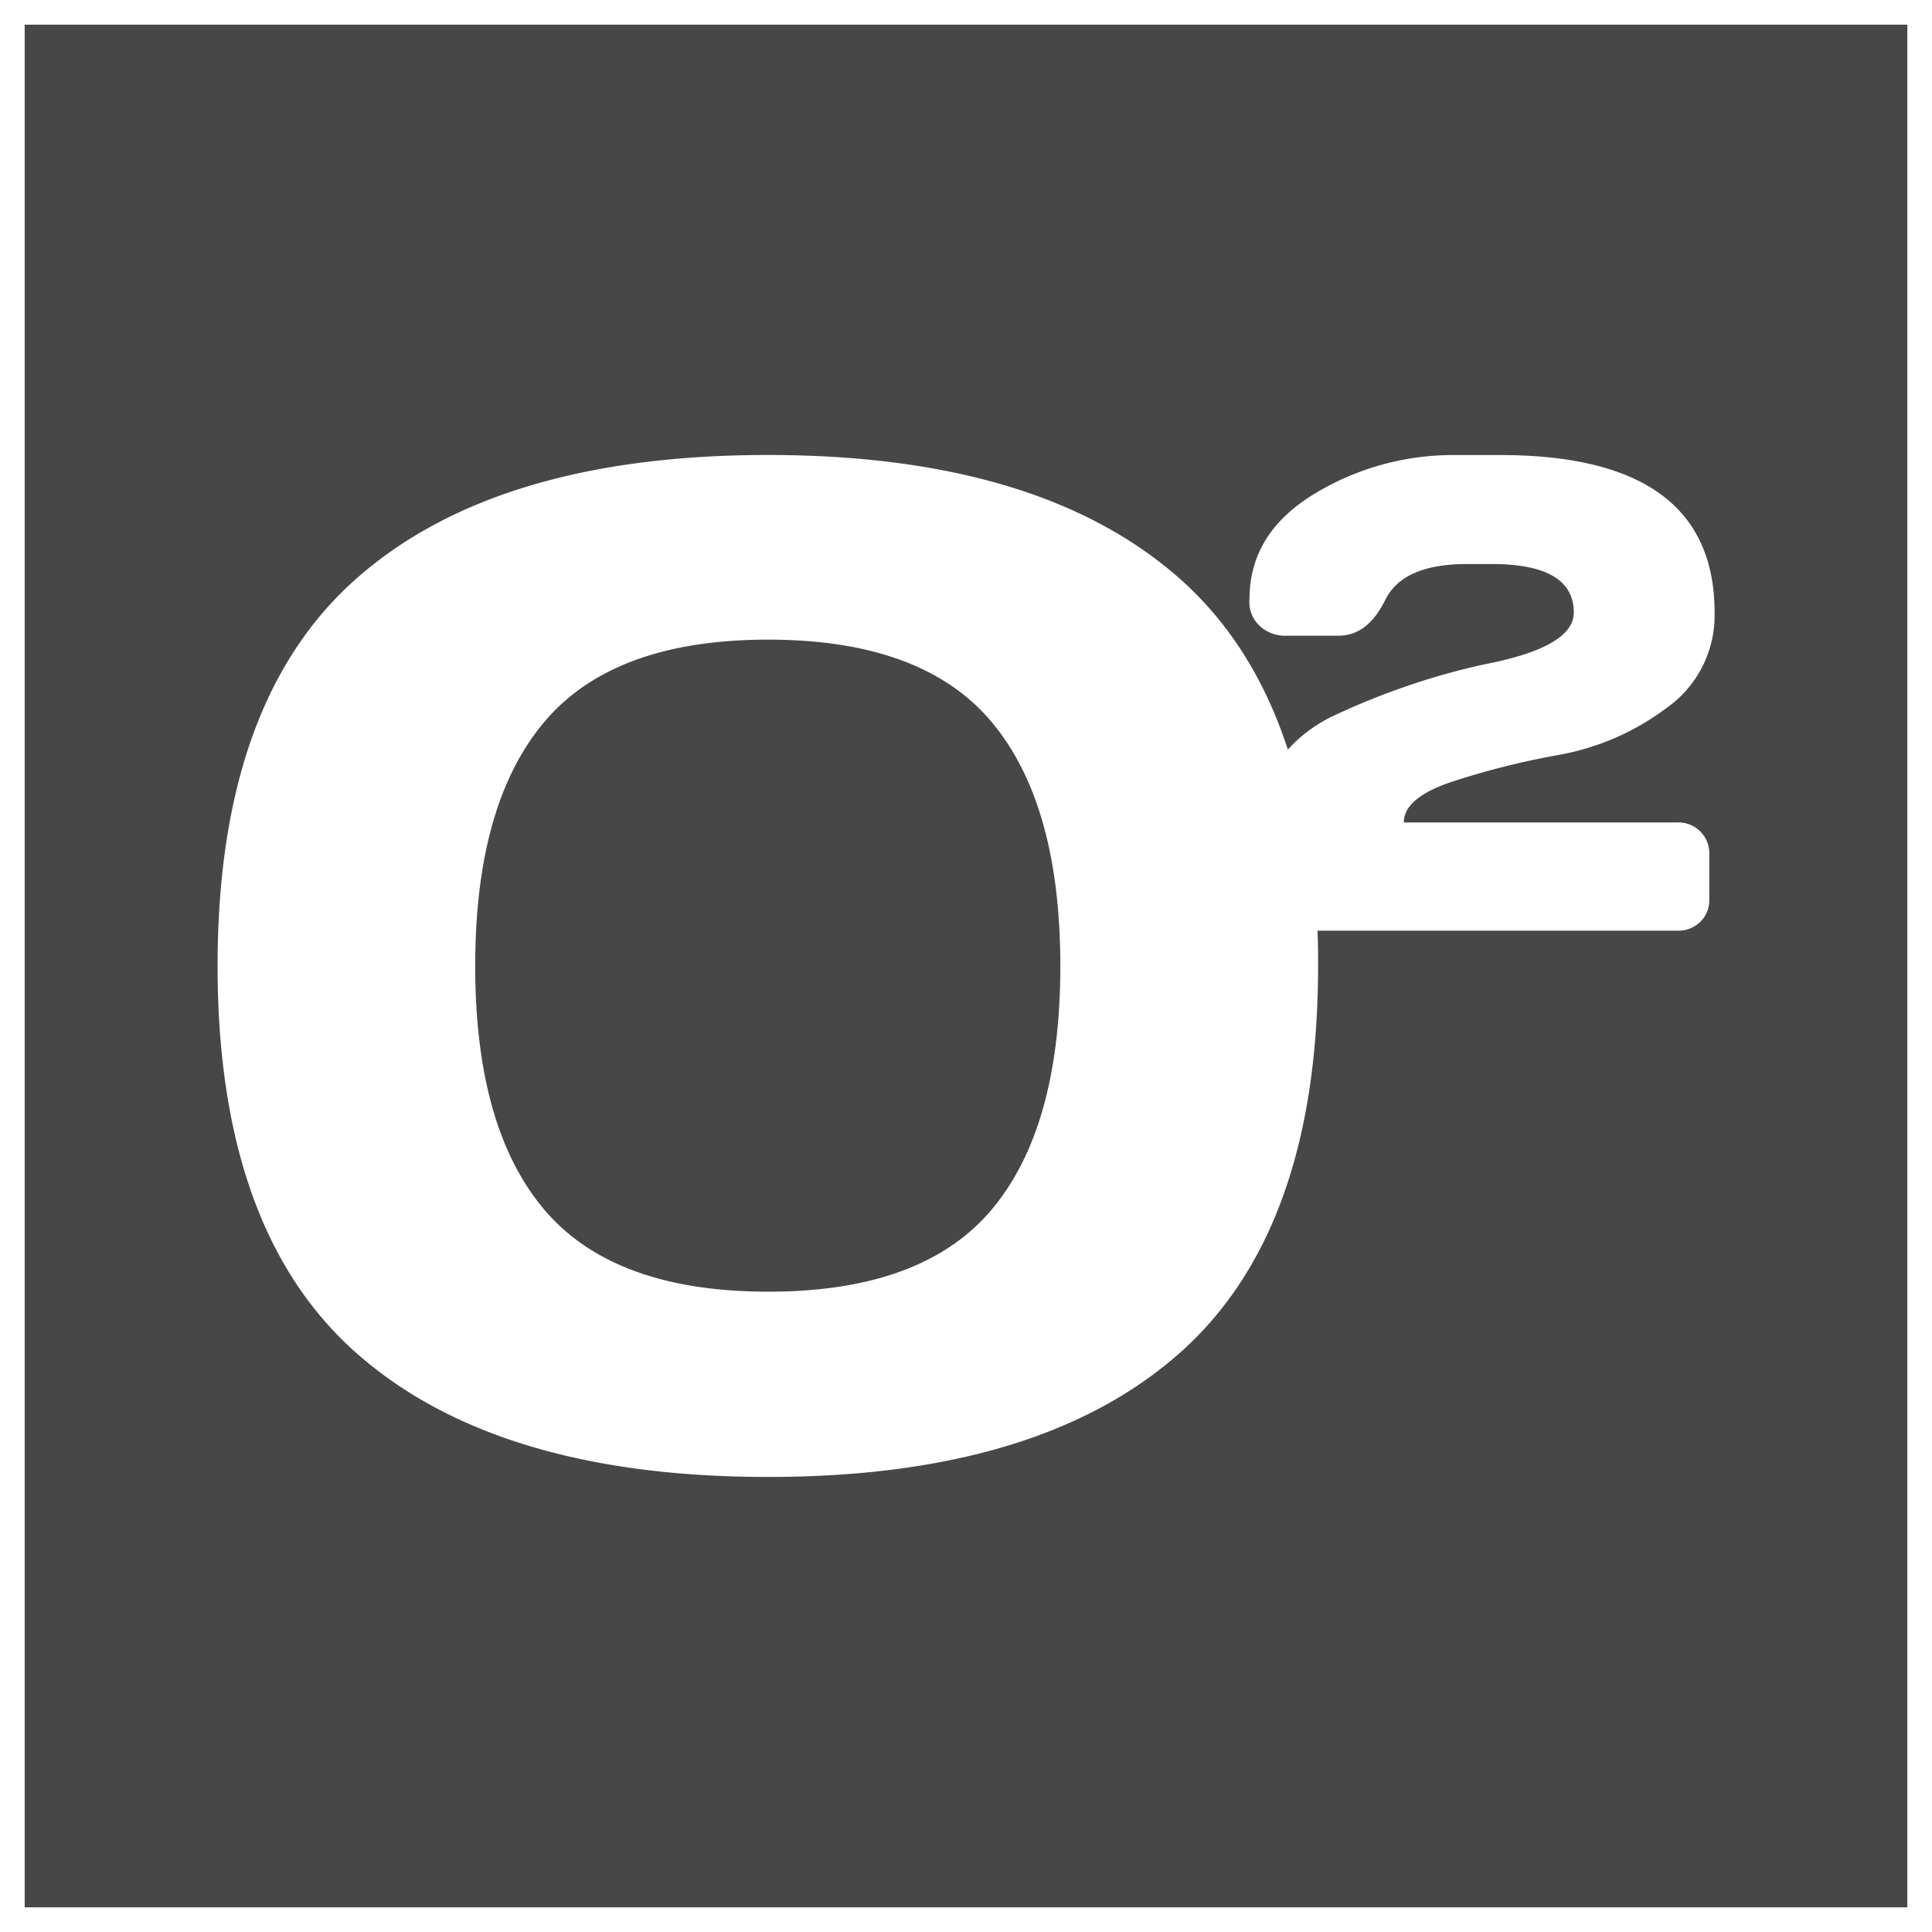
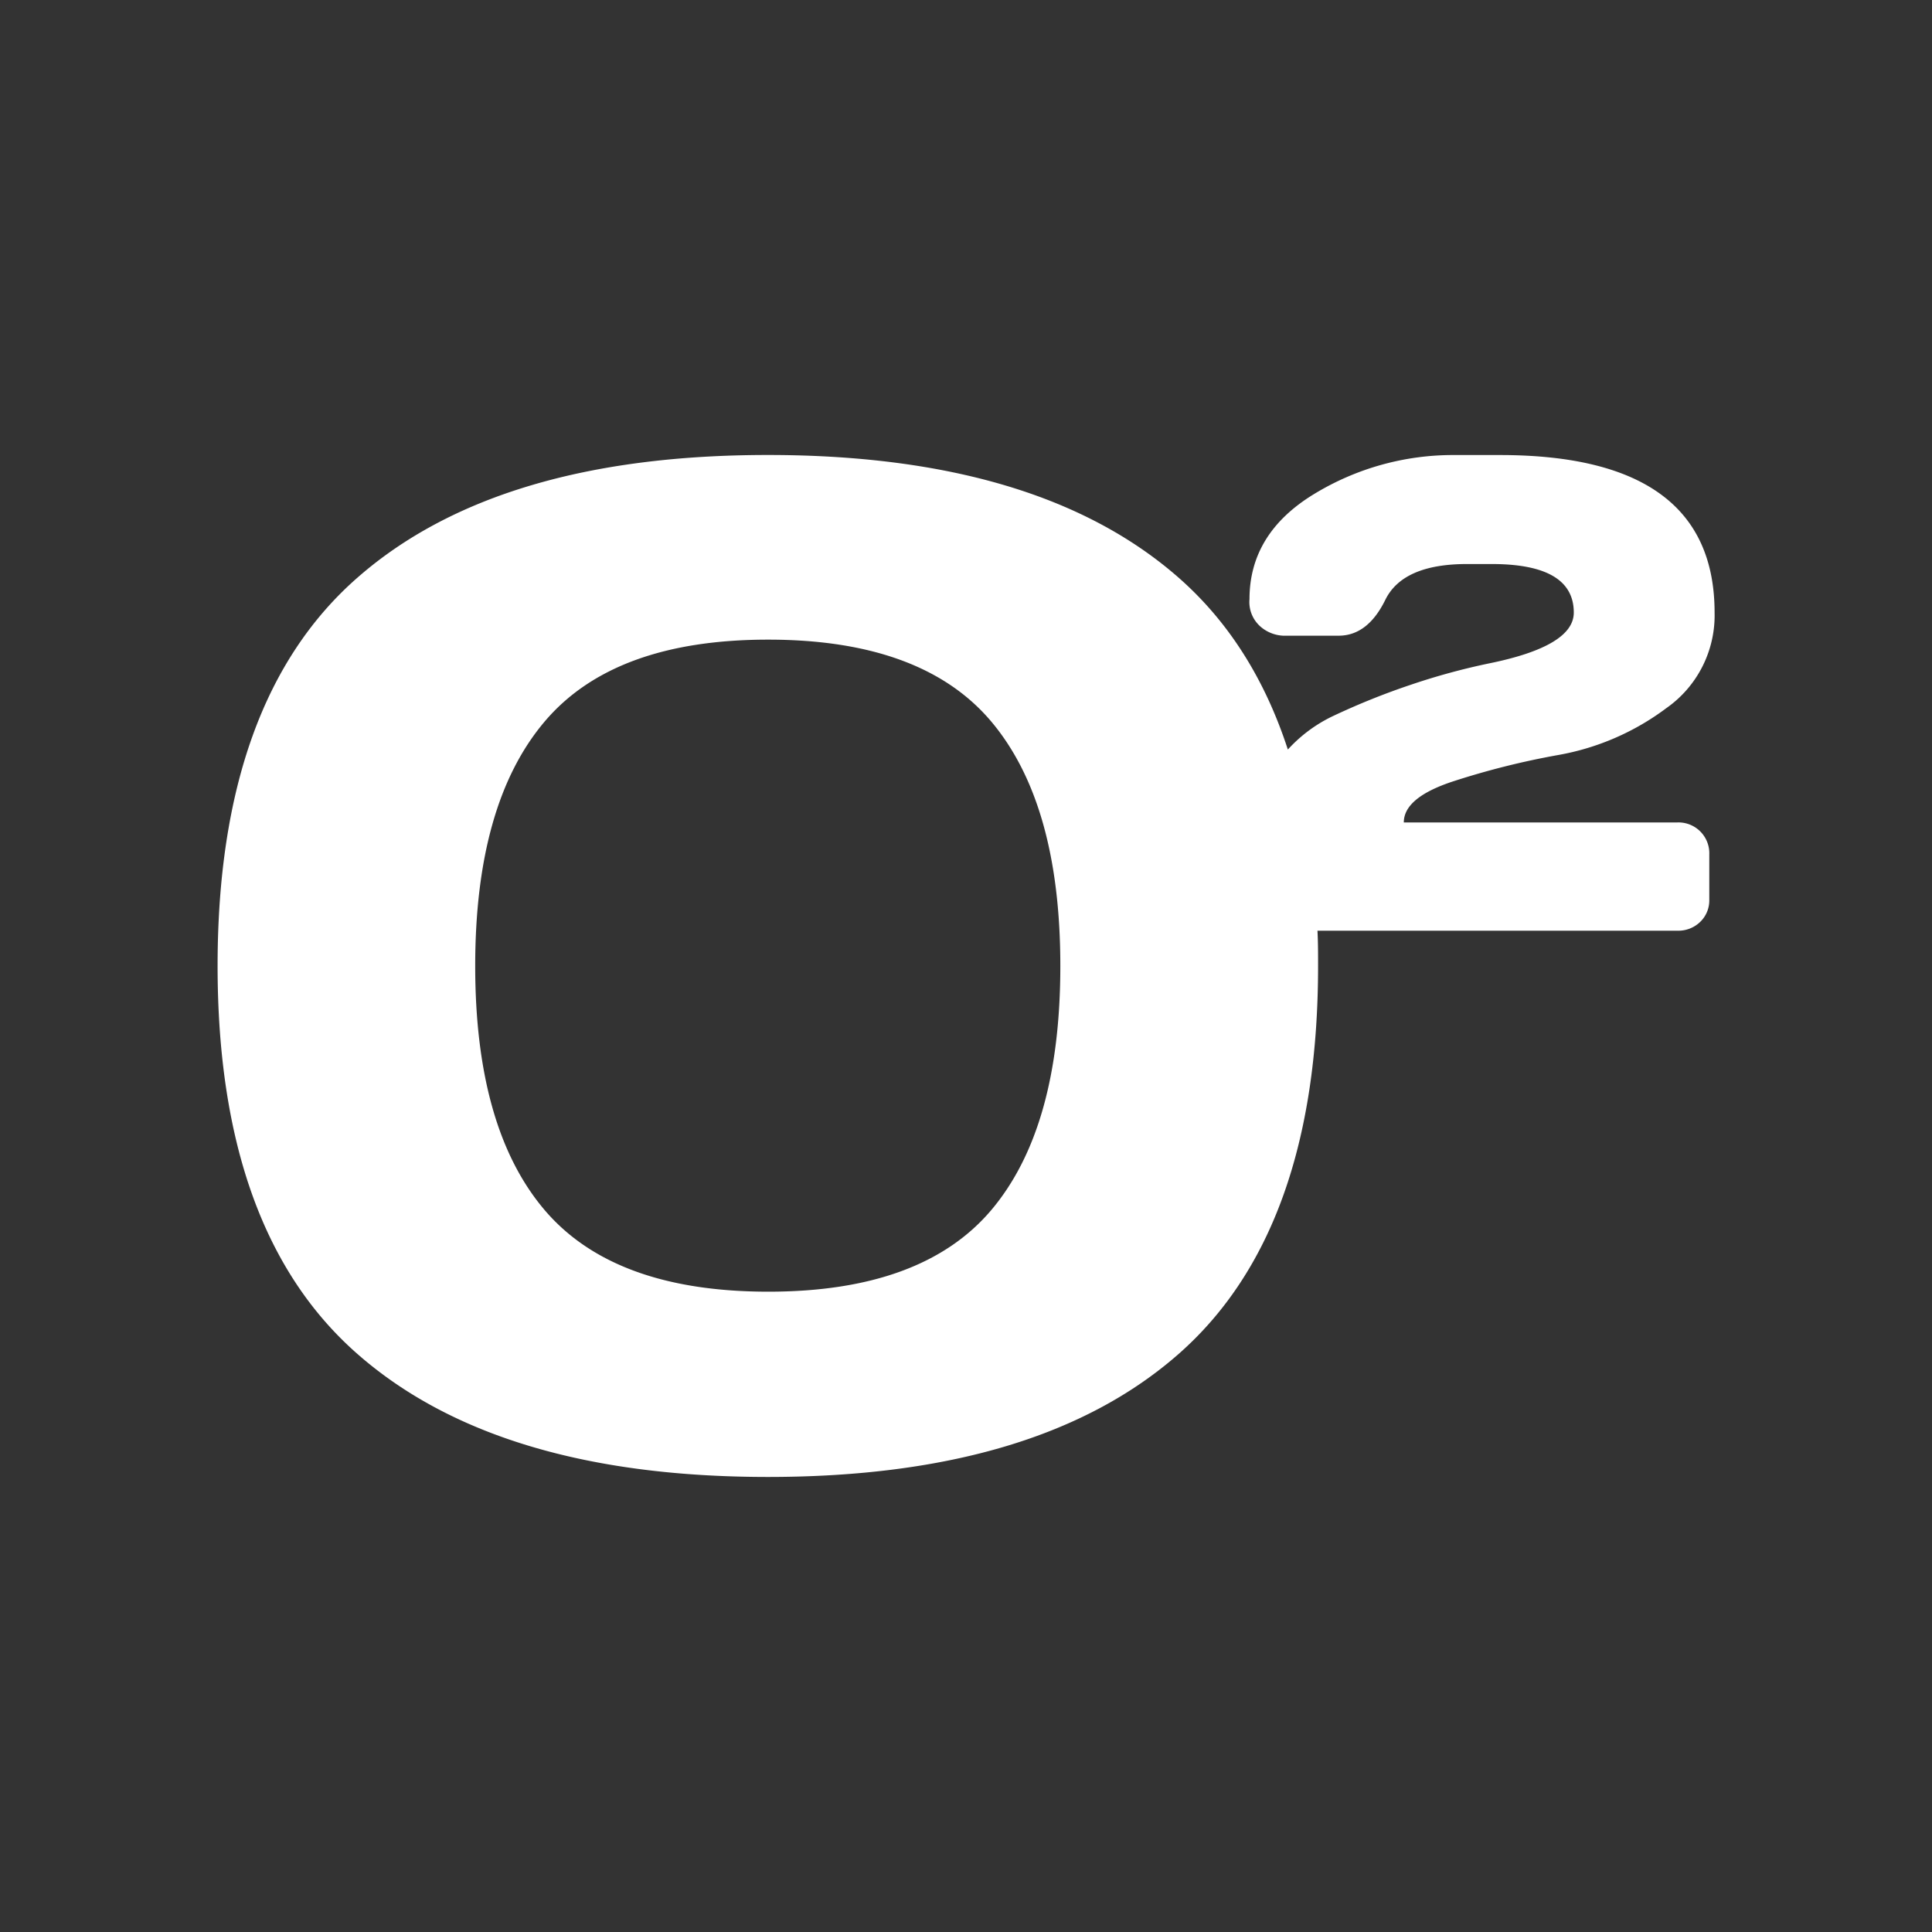
<svg xmlns="http://www.w3.org/2000/svg" id="Camada_1" data-name="Camada 1" viewBox="0 0 313.25 313.25">
  <rect x="0" y="0" width="313.25" height="313.25" fill="#333333" stroke="none" />
  <defs>
    <style>.cls-1,.cls-2{fill:#fff;}.cls-1{fill-opacity:0.1;stroke:#fff;stroke-miterlimit:10;stroke-width:4px;}</style>
  </defs>
-   <rect class="cls-1" x="2" y="2" width="309.25" height="309.25" />
  <path class="cls-2" d="M271.92,133.35H227.61c0-2.67,2.61-4.86,7.81-6.6a127.93,127.93,0,0,1,17.37-4.36,41.14,41.14,0,0,0,17.38-7.57A18.36,18.36,0,0,0,278,99.33q0-25.54-34.75-25.55H236a43.28,43.28,0,0,0-23,6.36q-10.41,6.36-10.41,17a5.29,5.29,0,0,0,1.88,4.54,6.05,6.05,0,0,0,3.57,1.39h9q4.72,0,7.57-5.81t13.25-5.81h4q13.31,0,13.31,7.87,0,5.44-13.68,8.23A107.87,107.87,0,0,0,228.82,111a115.82,115.82,0,0,0-12.65,5.08,23.56,23.56,0,0,0-7.36,5.45q-5.64-17.3-17.77-27.92-22.66-19.83-66.5-19.84T58,93.62q-22.71,19.84-22.72,62.95t22.72,63q22.73,19.91,66.55,19.9t66.5-19.9q22.67-19.89,22.66-63c0-1.93,0-3.81-.1-5.67h58.32a5.09,5.09,0,0,0,3.76-1.45,4.82,4.82,0,0,0,1.45-3.51v-7.39a5,5,0,0,0-5.21-5.2ZM160.73,196.19q-11.21,13.25-36.19,13.24T88.3,196.19q-11.25-13.24-11.25-39.57T88.3,117q11.25-13.29,36.24-13.29T160.73,117q11.19,13.31,11.19,39.62T160.73,196.19Z" />
</svg>